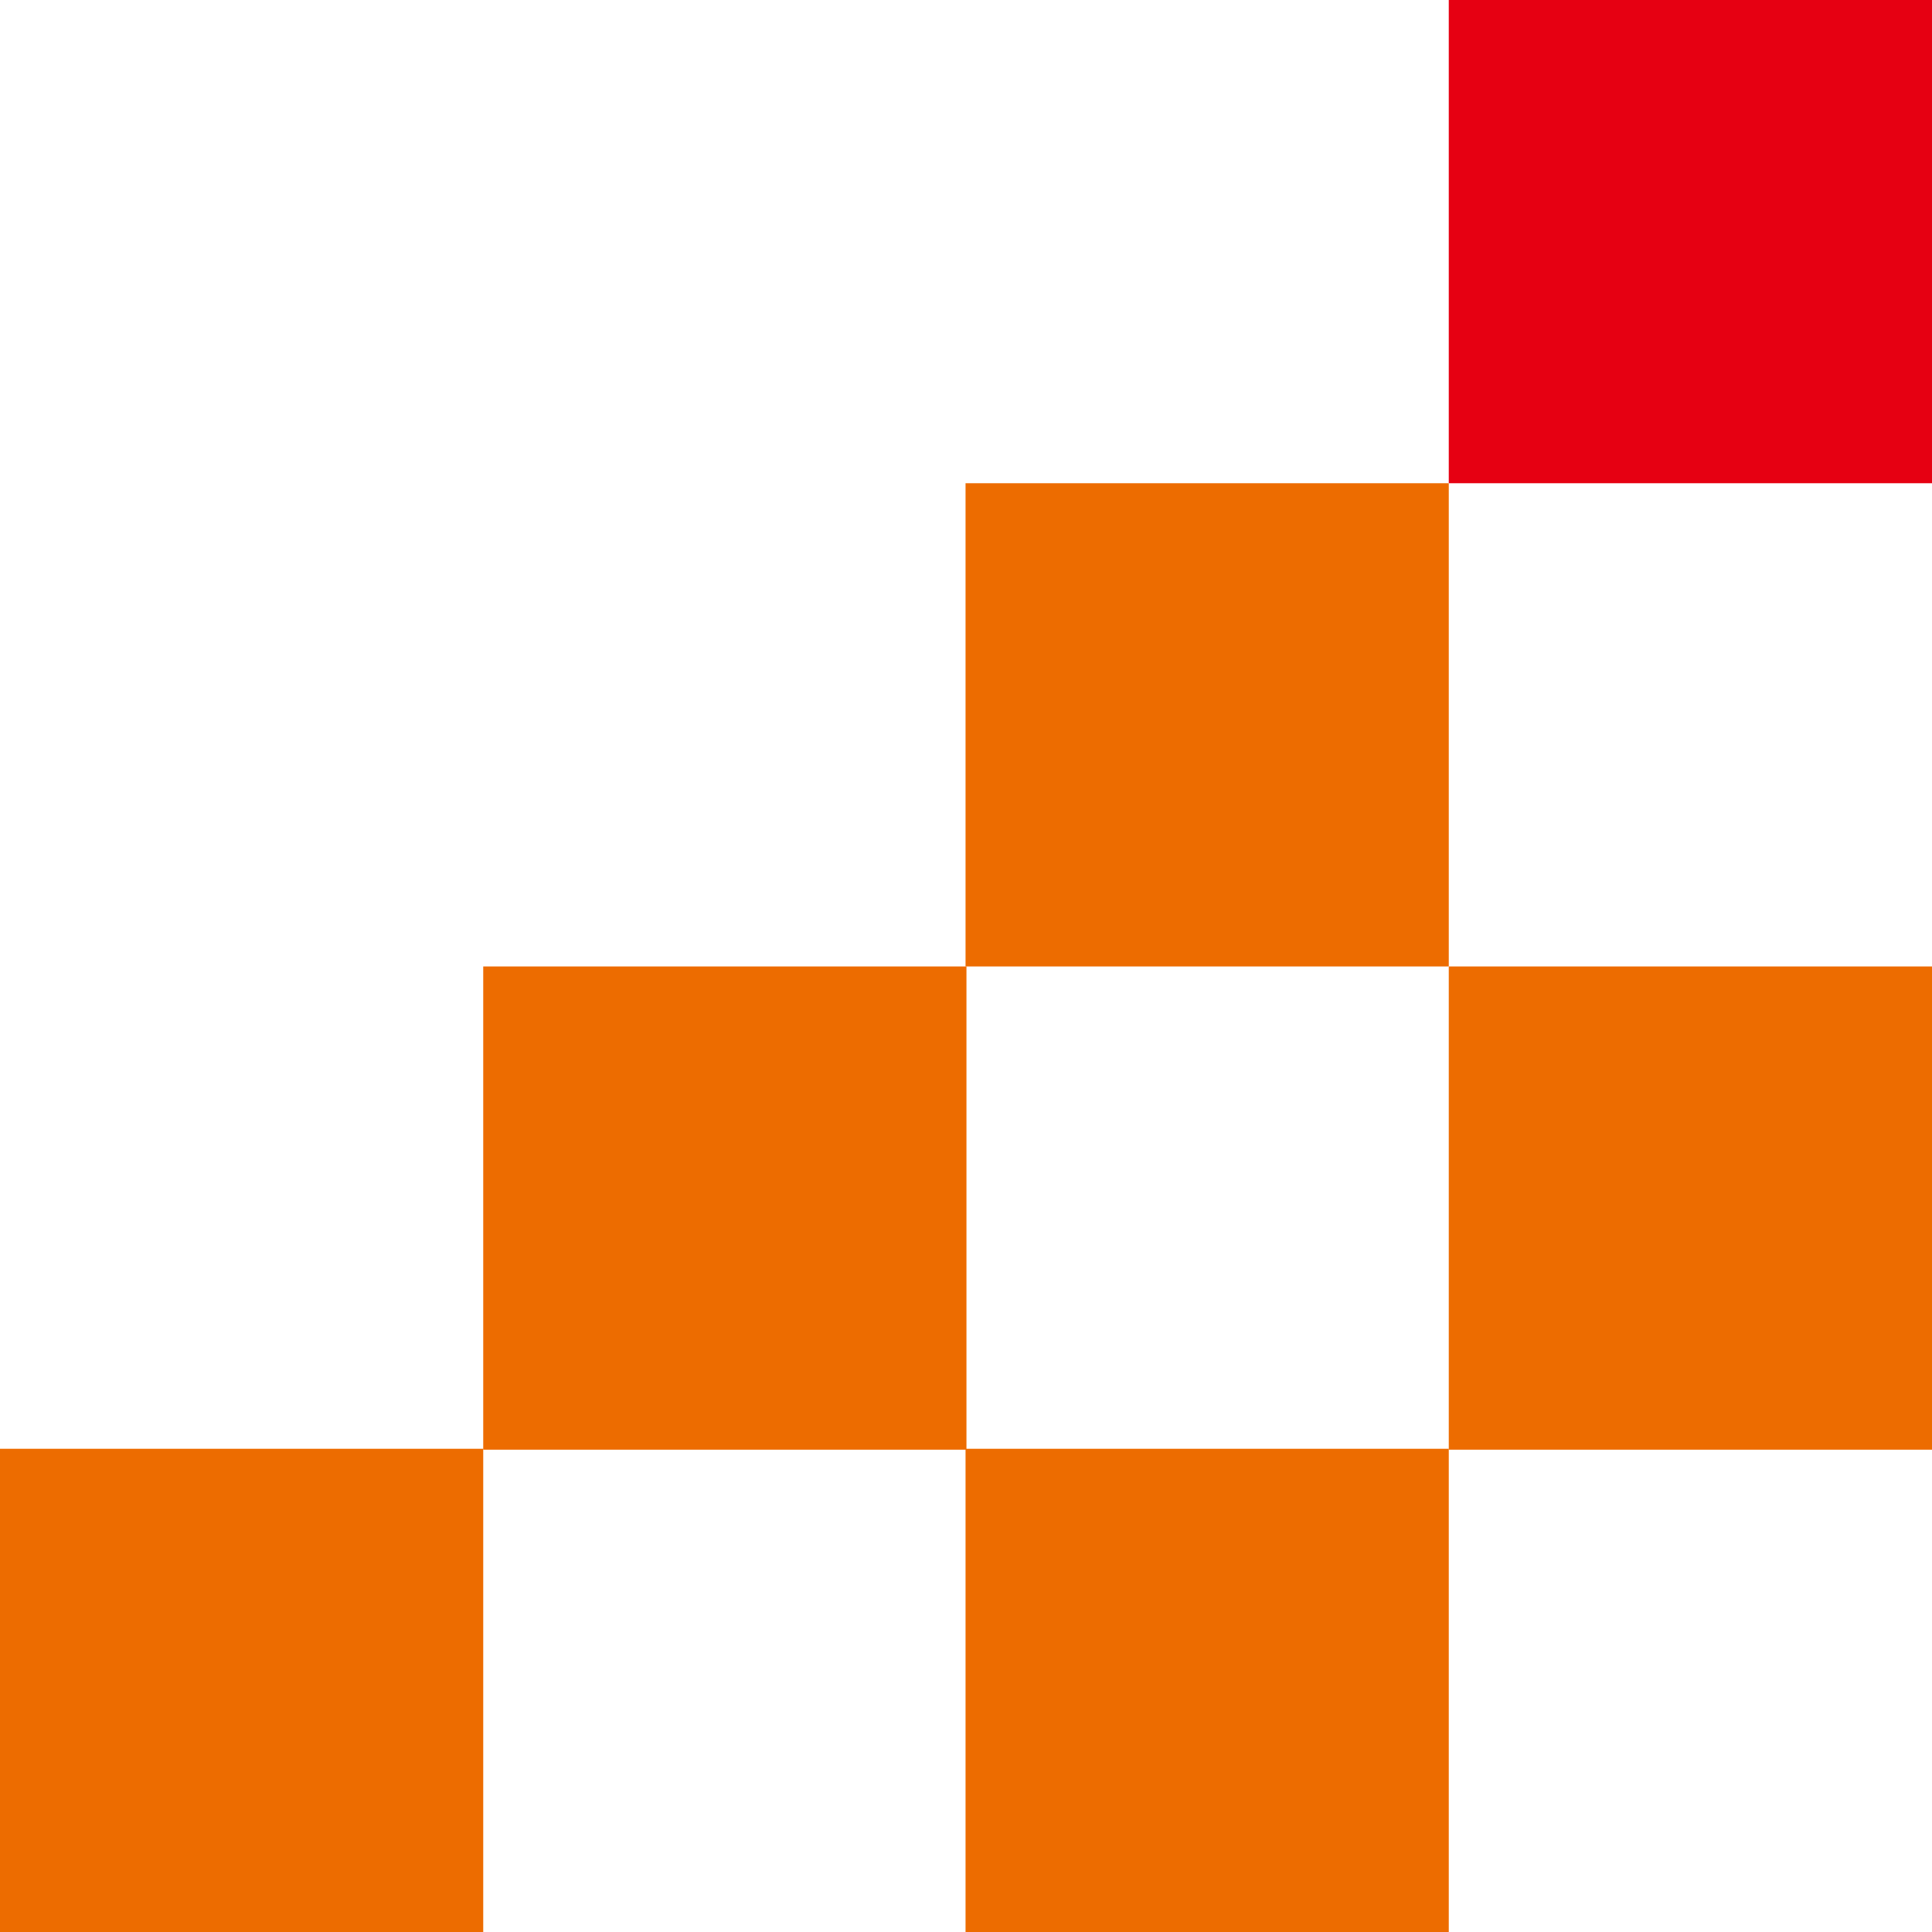
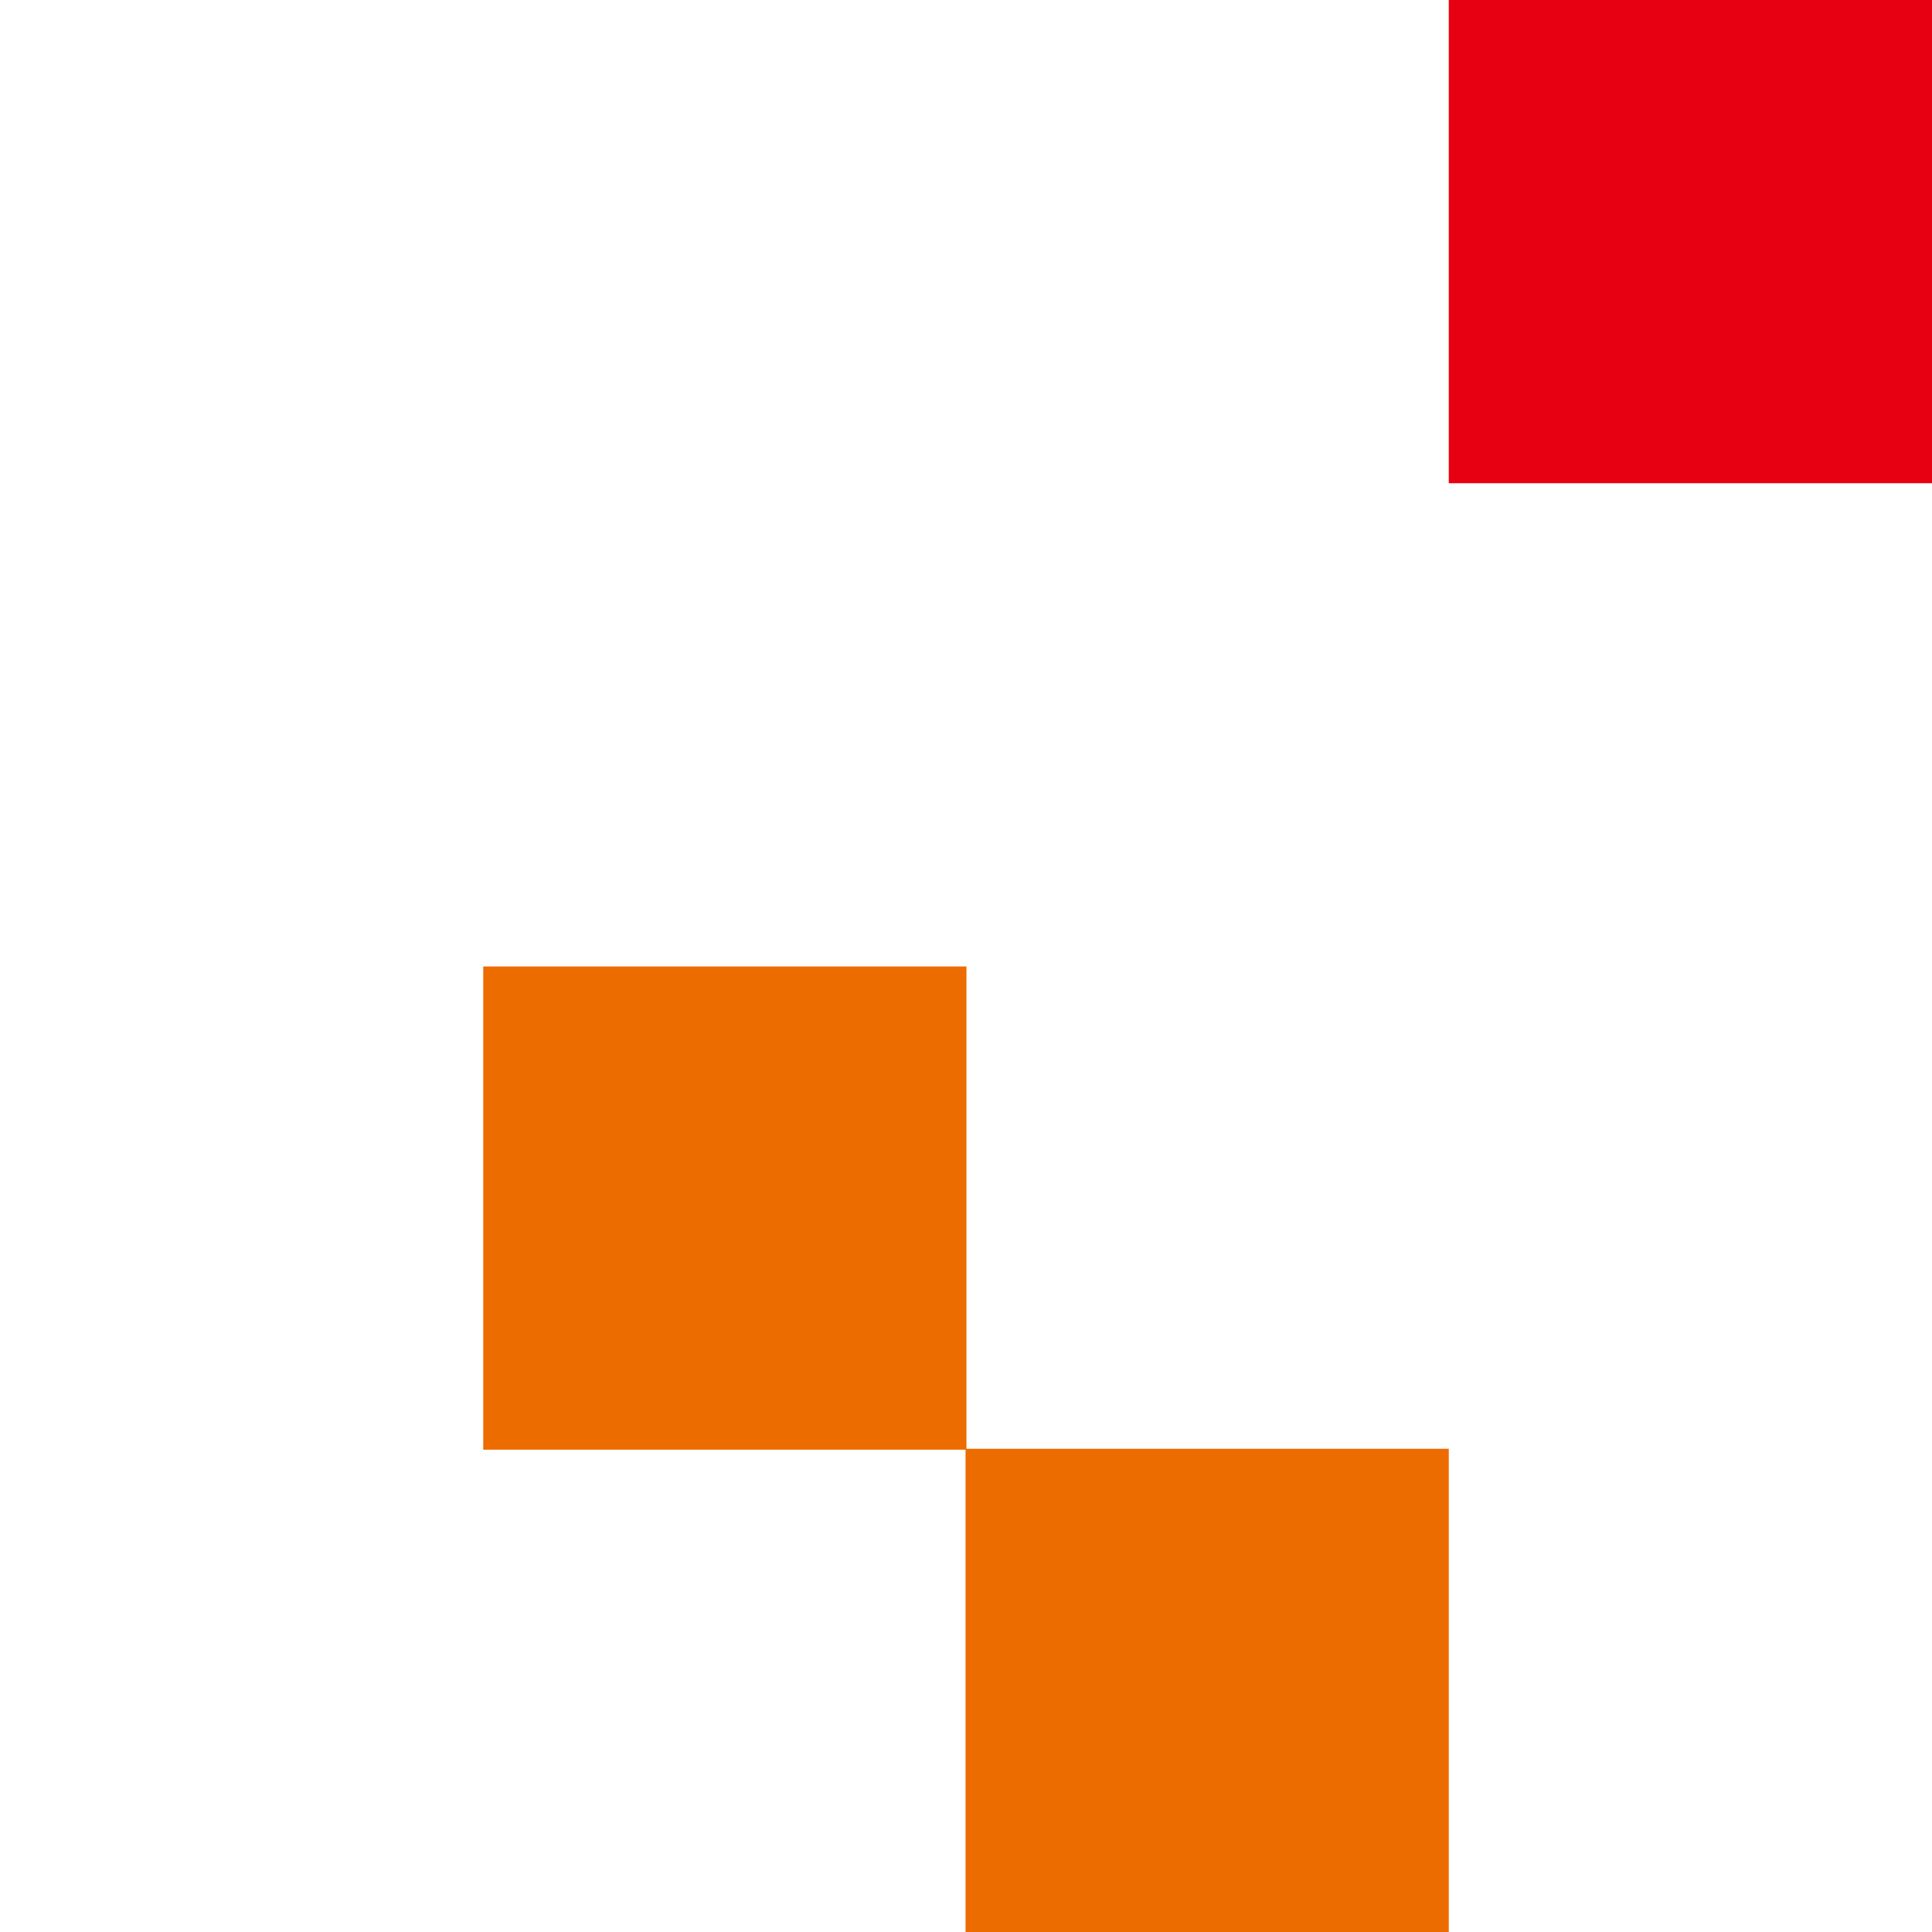
<svg xmlns="http://www.w3.org/2000/svg" id="_レイヤ_1" data-name="レイヤ− 1" version="1.1" viewBox="0 0 211.5 211.5">
  <defs>
    <style>
      .cls-1 {
        fill: #e60012;
      }

      .cls-1, .cls-2 {
        stroke-width: 0px;
      }

      .cls-2 {
        fill: #ed6c00;
      }
    </style>
  </defs>
-   <rect class="cls-2" y="158.6" width="52.9" height="52.9" />
  <rect class="cls-2" x="105.7" y="158.6" width="52.9" height="52.9" />
  <rect class="cls-2" x="52.9" y="105.8" width="52.9" height="52.9" />
-   <rect class="cls-2" x="158.6" y="105.8" width="52.9" height="52.9" />
-   <rect class="cls-2" x="105.7" y="52.9" width="52.9" height="52.9" />
  <rect class="cls-1" x="158.6" width="52.9" height="52.9" />
</svg>